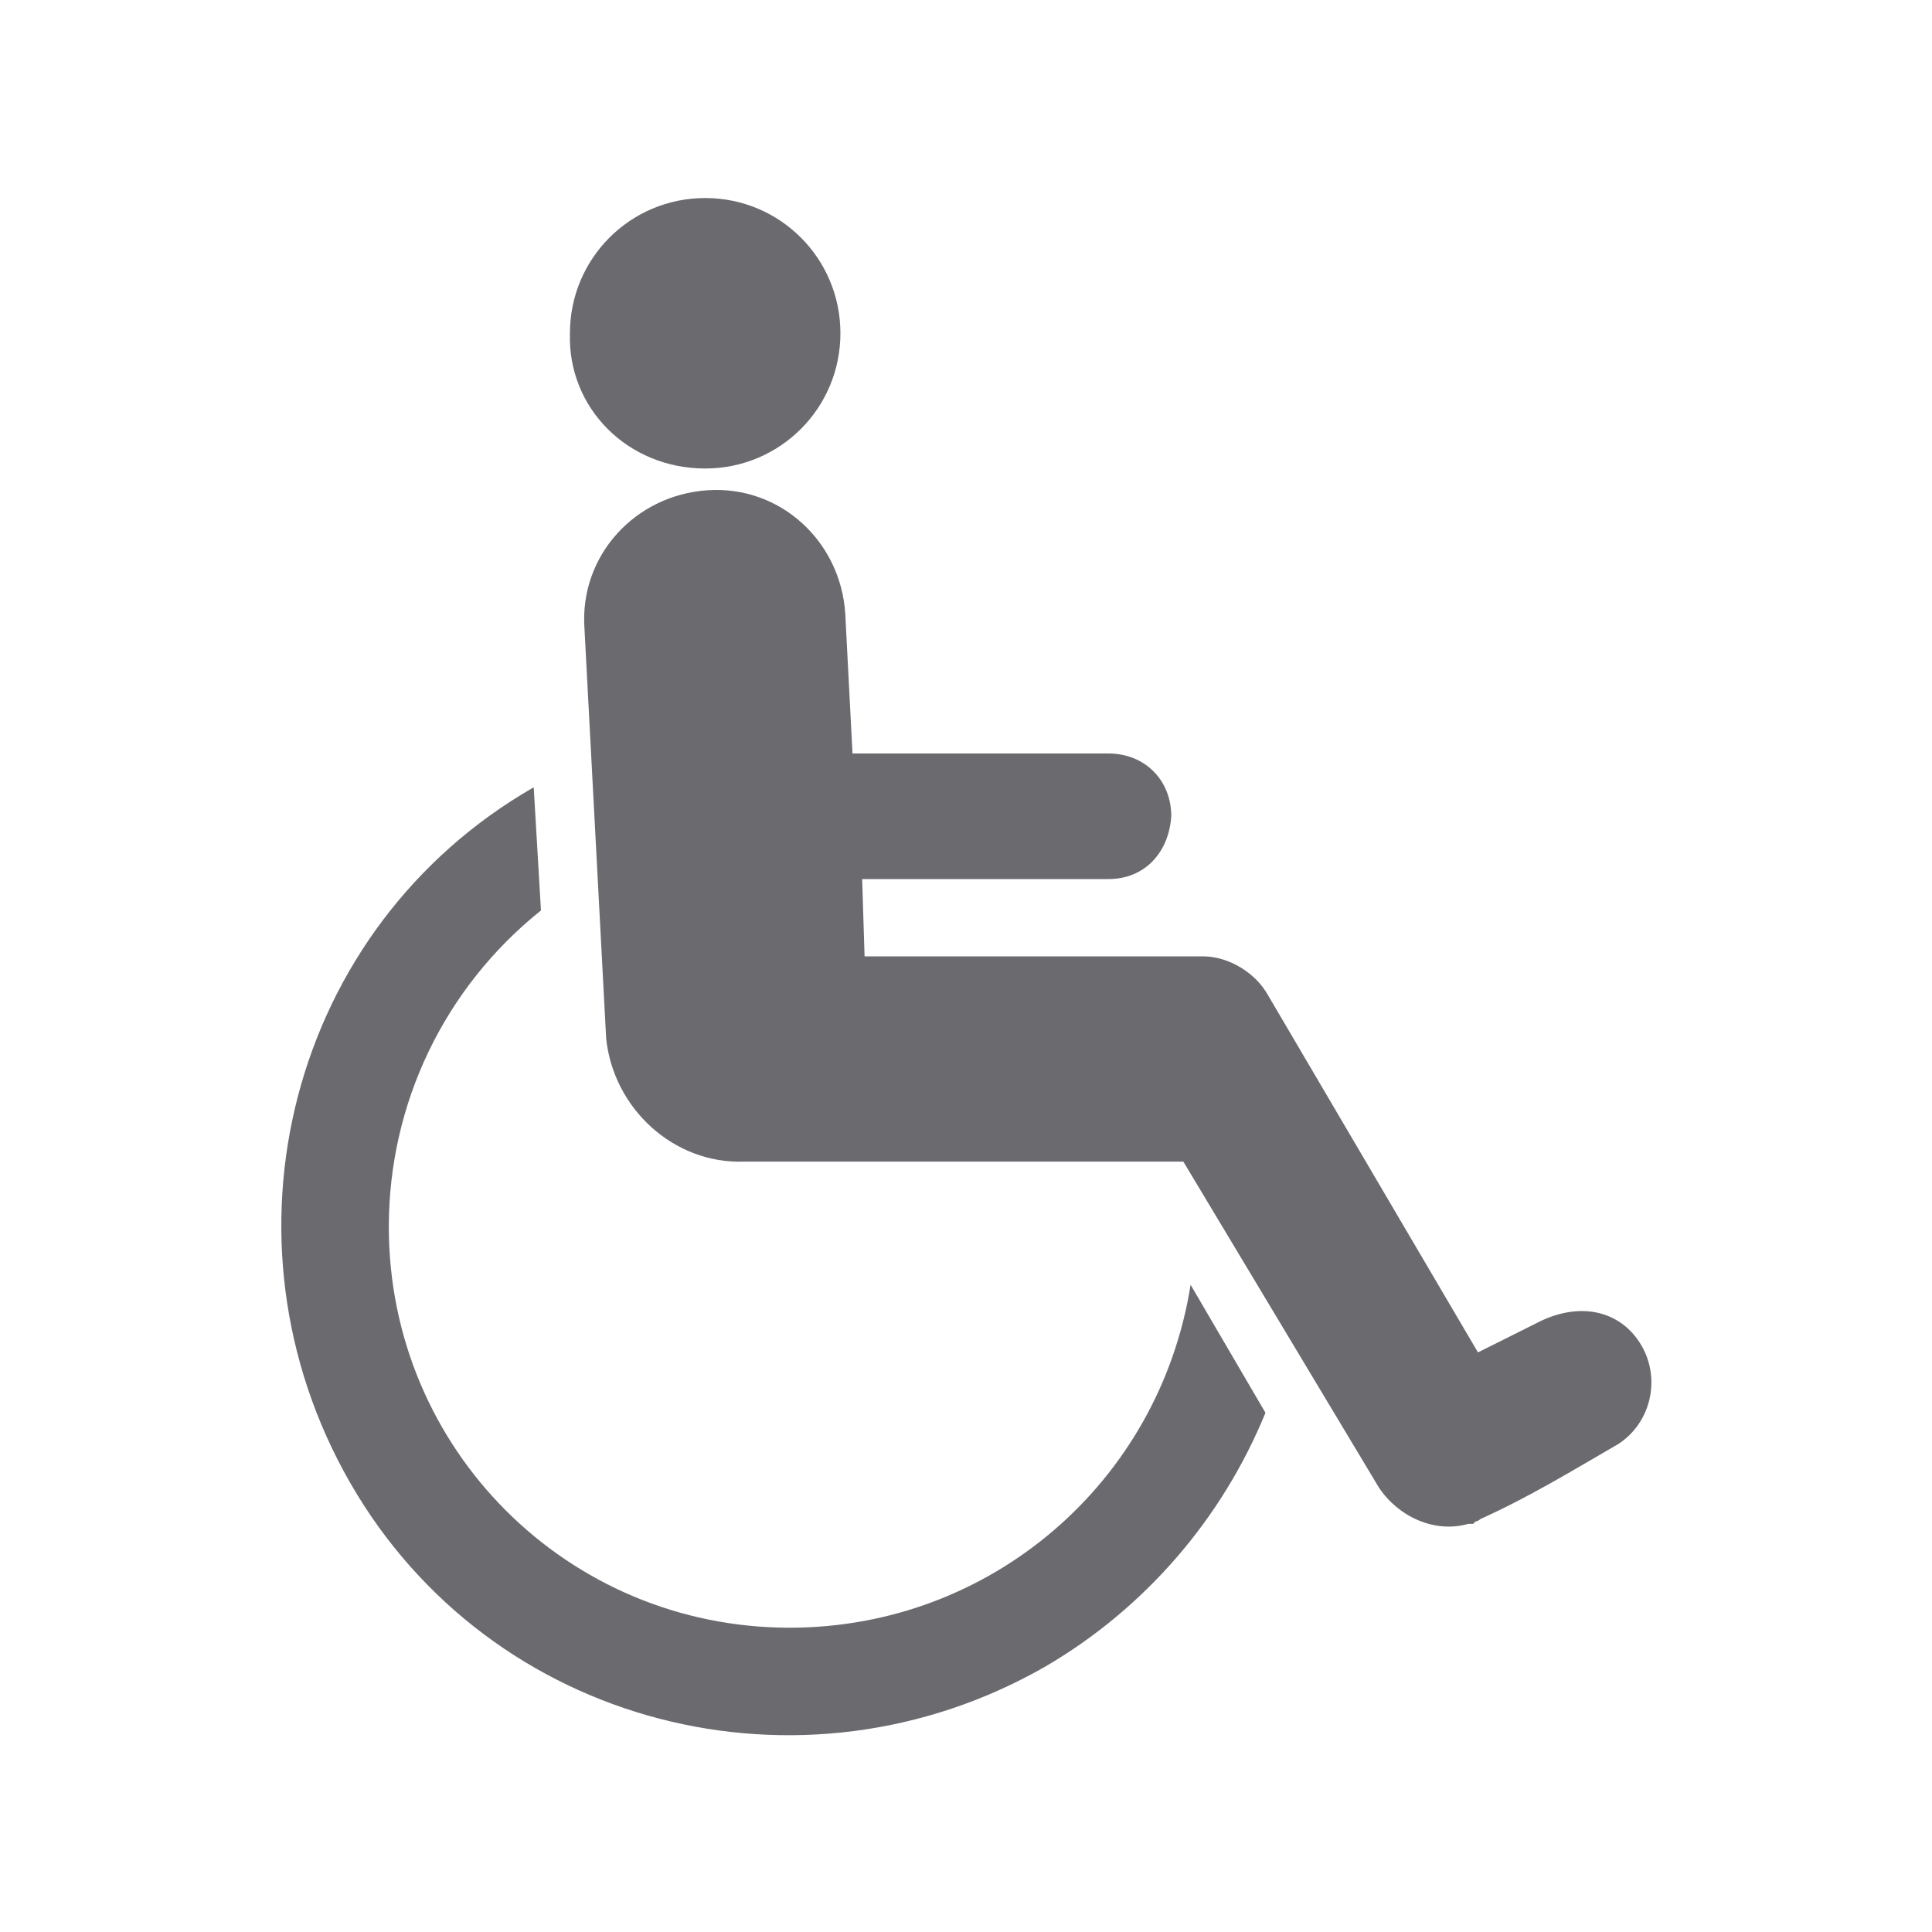
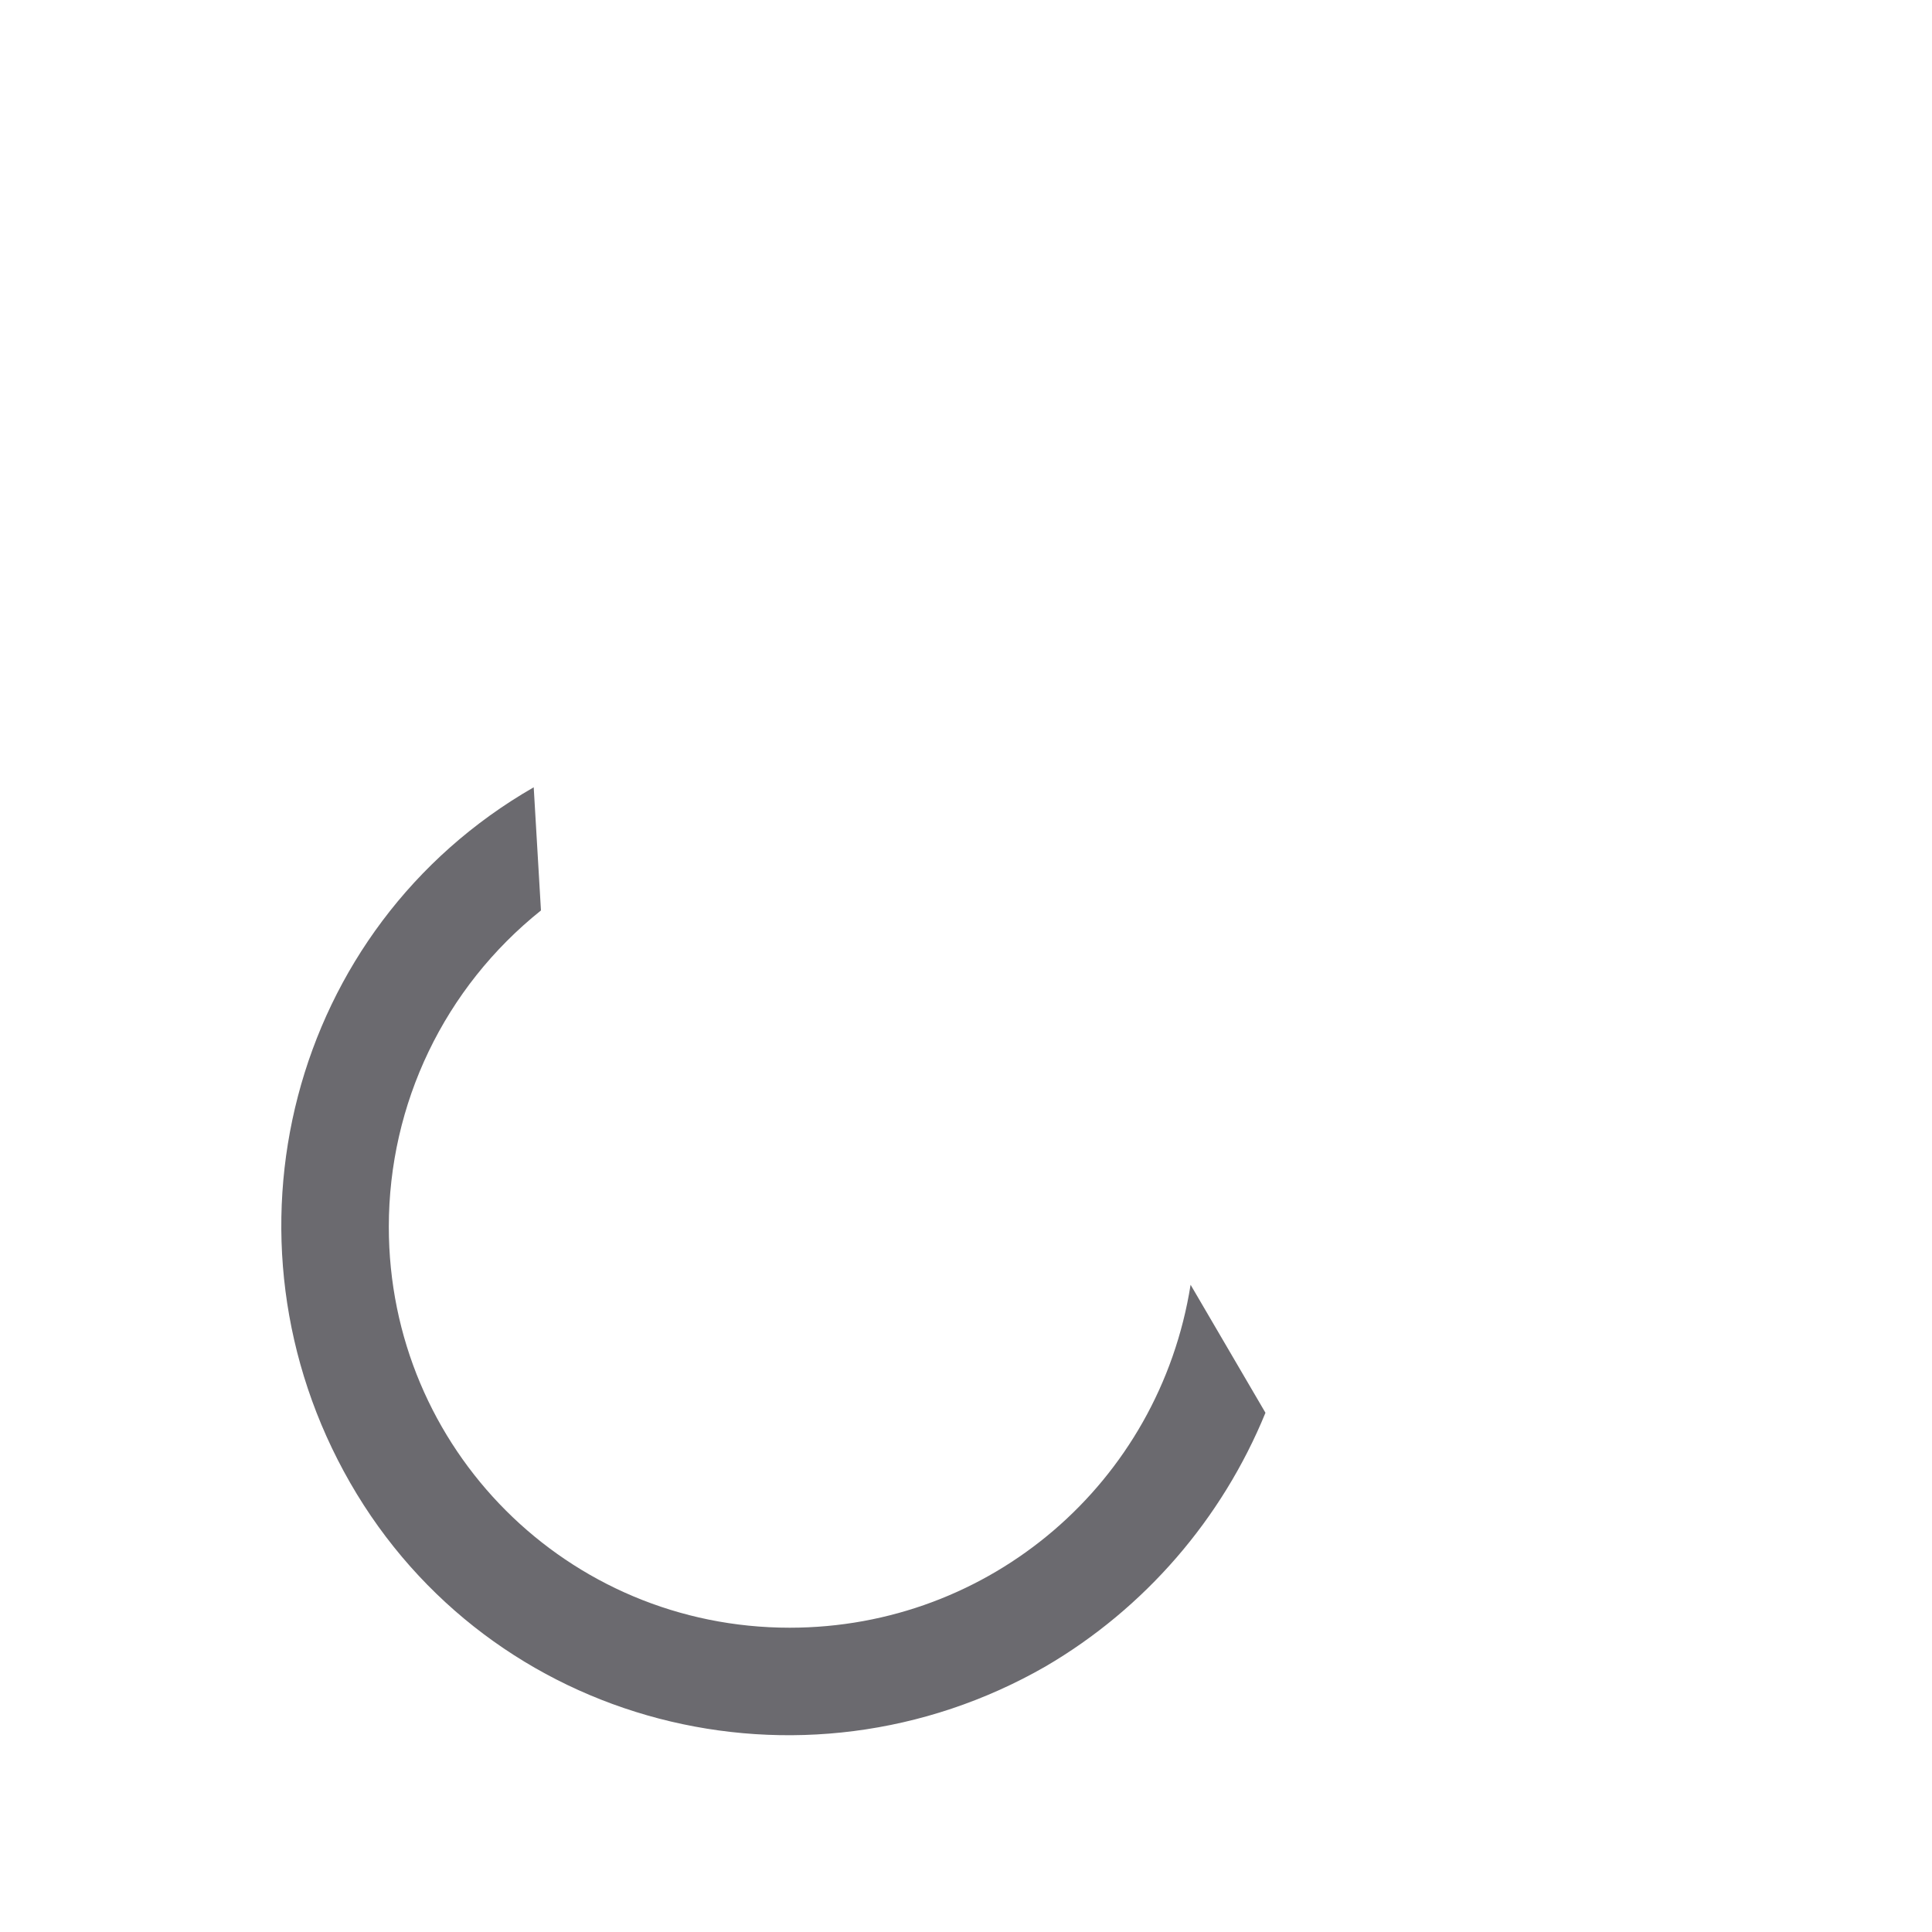
<svg xmlns="http://www.w3.org/2000/svg" version="1.1" id="圖層_1" x="0px" y="0px" viewBox="0 0 80 80" style="enable-background:new 0 0 80 80;" xml:space="preserve">
  <style type="text/css">
	.st0{fill:#6B6A6F;}
</style>
  <g>
-     <path class="st0" d="M29.2,19.4c3.1,0,5.6-2.5,5.6-5.6s-2.5-5.6-5.6-5.6s-5.6,2.5-5.6,5.6l0,0C23.5,16.9,26,19.4,29.2,19.4   L29.2,19.4" />
    <path class="st0" d="M32.7,67.4c-9.2,0-16.6-7.4-16.6-16.6c0-5.1,2.3-9.9,6.3-13.1l-0.3-5.1C12,38.4,8.7,51.3,14.5,61.4   S33.2,74.8,43.3,69c4.1-2.4,7.3-6.1,9.1-10.5l-3.1-5.3C48,61.4,41,67.4,32.7,67.4" />
-     <path class="st0" d="M67.9,55.6c-0.9-1.4-2.6-1.7-4.3-0.8L61.2,56l-8.7-14.8c-0.5-0.9-1.6-1.6-2.7-1.6h-14l-0.1-3.2h10.2   c1.5,0,2.5-1.1,2.6-2.6c0-1.5-1.1-2.6-2.6-2.6H35.3L35,25.4c-0.2-3-2.7-5.3-5.7-5.1S24,23,24.2,26l0.9,17c0.3,2.9,2.8,5.2,5.7,5.1   H49l8.1,13.5c0.8,1.2,2.3,1.9,3.7,1.5H61l0.1-0.1c0.1,0,0.2-0.1,0.2-0.1c2-0.9,3.8-2,5.7-3.1C68.4,58.9,68.8,57,67.9,55.6" />
  </g>
</svg>